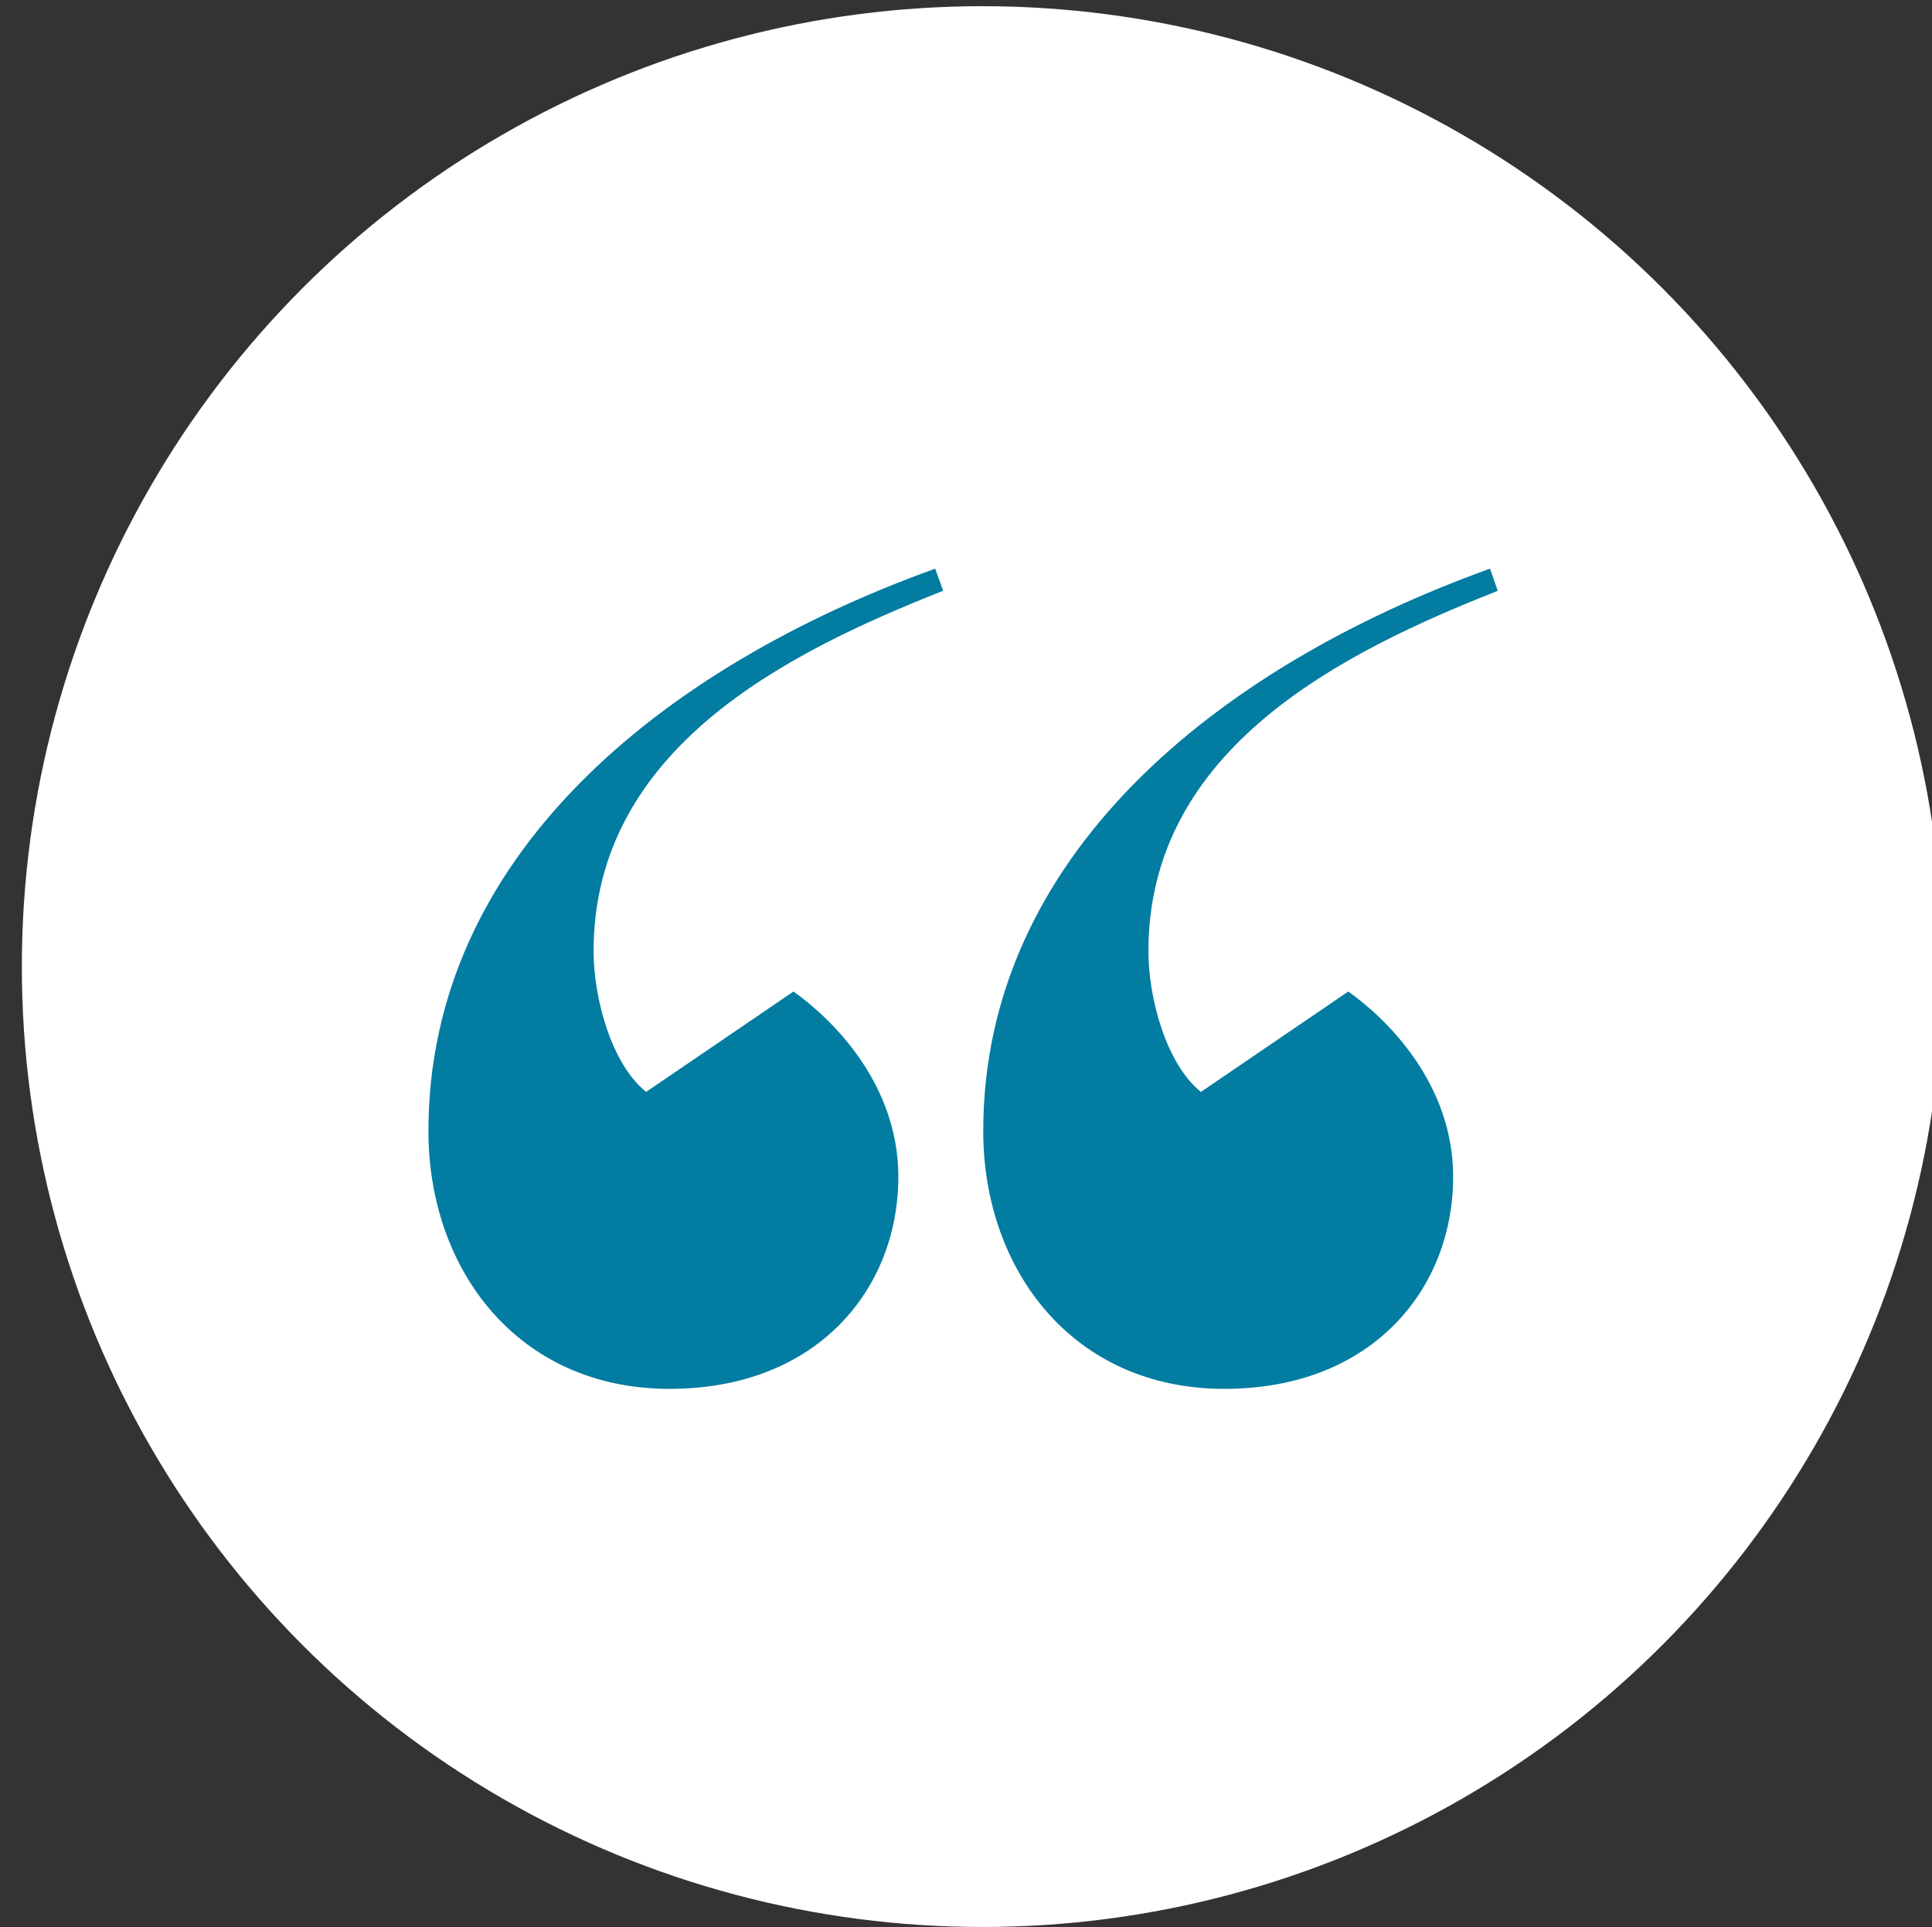
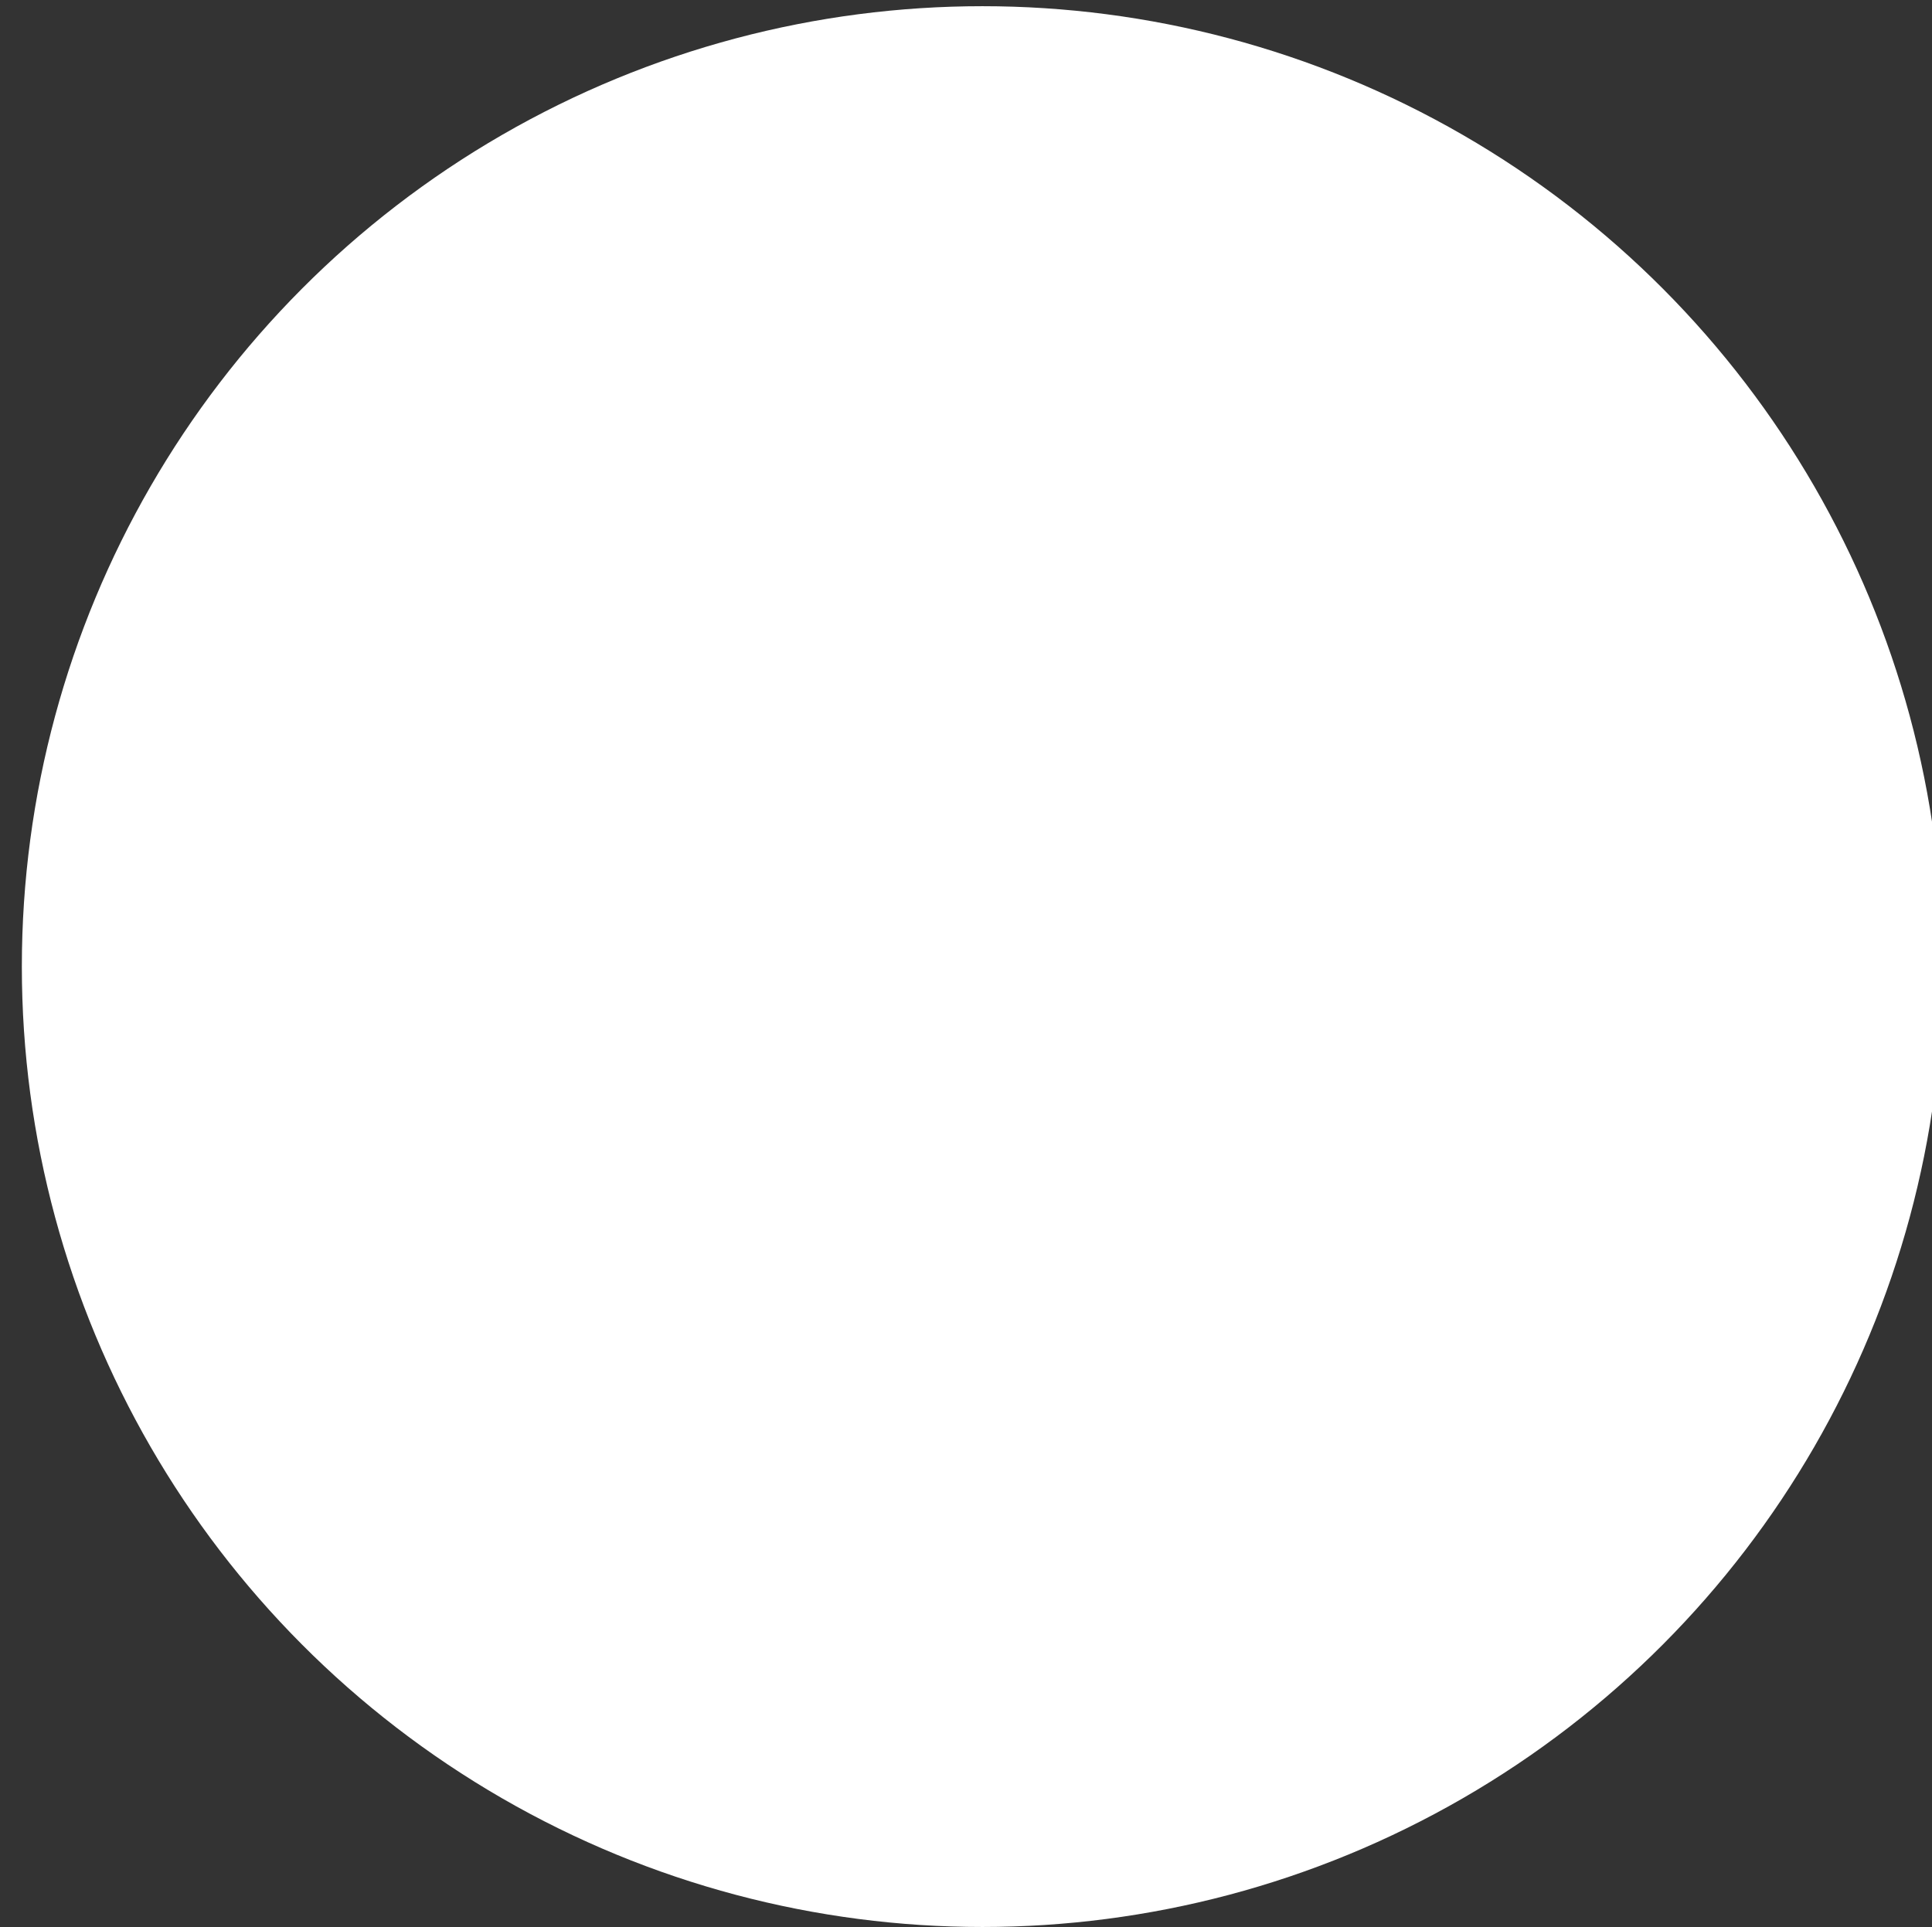
<svg xmlns="http://www.w3.org/2000/svg" version="1.0" id="Calque_1" x="0px" y="0px" viewBox="0 0 124.7 124.4" style="enable-background:new 0 0 124.7 124.4;" xml:space="preserve">
  <rect x="0" y="0" width="124.7" height="124.4" fill="#333333" stroke="none" />
  <style type="text/css">
	.st0{fill:#FFFFFF;}
	.st1{fill:#BAAFD8;}
	.st2{fill:#655195;}
	.st3{fill:#321C7A;}
	.st4{fill:#8D7DB6;}
	.st5{clip-path:url(#SVGID_2_);}
	.st6{fill:none;stroke:#C4281A;stroke-width:5;stroke-miterlimit:10;}
	.st7{fill:none;stroke:#000000;stroke-width:0.7;stroke-miterlimit:10;}
	.st8{fill:none;stroke:#000000;stroke-width:0.56;stroke-miterlimit:10;}
	.st9{fill:none;stroke:#000000;stroke-linecap:round;stroke-linejoin:round;stroke-miterlimit:10;}
	.st10{fill:none;stroke:#000000;stroke-width:2;}
	.st11{fill:none;stroke:#000000;stroke-width:0.7;stroke-linecap:round;stroke-linejoin:round;stroke-miterlimit:10;}
	.st12{fill:none;stroke:#000000;stroke-width:0.583;stroke-miterlimit:10;}
	.st13{fill:#010101;}
	.st14{fill:#101010;}
	.st15{fill:#F2990C;}
	.st16{fill:#DA9AAB;}
	.st17{fill:#3AAE4A;}
	.st18{fill:#027CA1;}
	.st19{fill:none;stroke:#707070;}
	.st20{fill:none;stroke:#010001;stroke-width:3;}
	.st21{fill:#C4281A;}
	.st22{fill:none;}
	.st23{fill:none;stroke:#010001;}
</style>
  <g id="Groupe_117" transform="translate(-707 -5317)">
    <g id="Groupe_93_3_" transform="translate(707 5317)">
      <circle id="Ellipse_19_3_" class="st0" cx="63.41" cy="62.4" r="62" />
      <g id="Groupe_76_3_" transform="translate(26.253 36.3)">
-         <path id="Tracé_15_4_" class="st18" d="M34.62,1.84C24.6,5.8,12.06,12,12.06,25.11c0,3.03,1.15,7.28,3.39,9.08l9.51-6.48     c2.45,1.73,6.77,5.91,6.77,11.96c0,7.2-5.19,13.69-14.77,13.69c-9.8,0-15.56-7.71-15.56-16.64c0-17.65,14.91-29.9,32.71-36.31     L34.62,1.84z M70.42,1.84C60.4,5.8,47.87,12,47.87,25.11c0,3.03,1.15,7.28,3.39,9.08l9.51-6.48c2.45,1.73,6.77,5.91,6.77,11.96     c0,7.2-5.19,13.69-14.77,13.69c-9.8,0-15.56-7.71-15.56-16.64c0-17.65,14.91-29.9,32.71-36.31L70.42,1.84z" />
-       </g>
+         </g>
    </g>
  </g>
</svg>